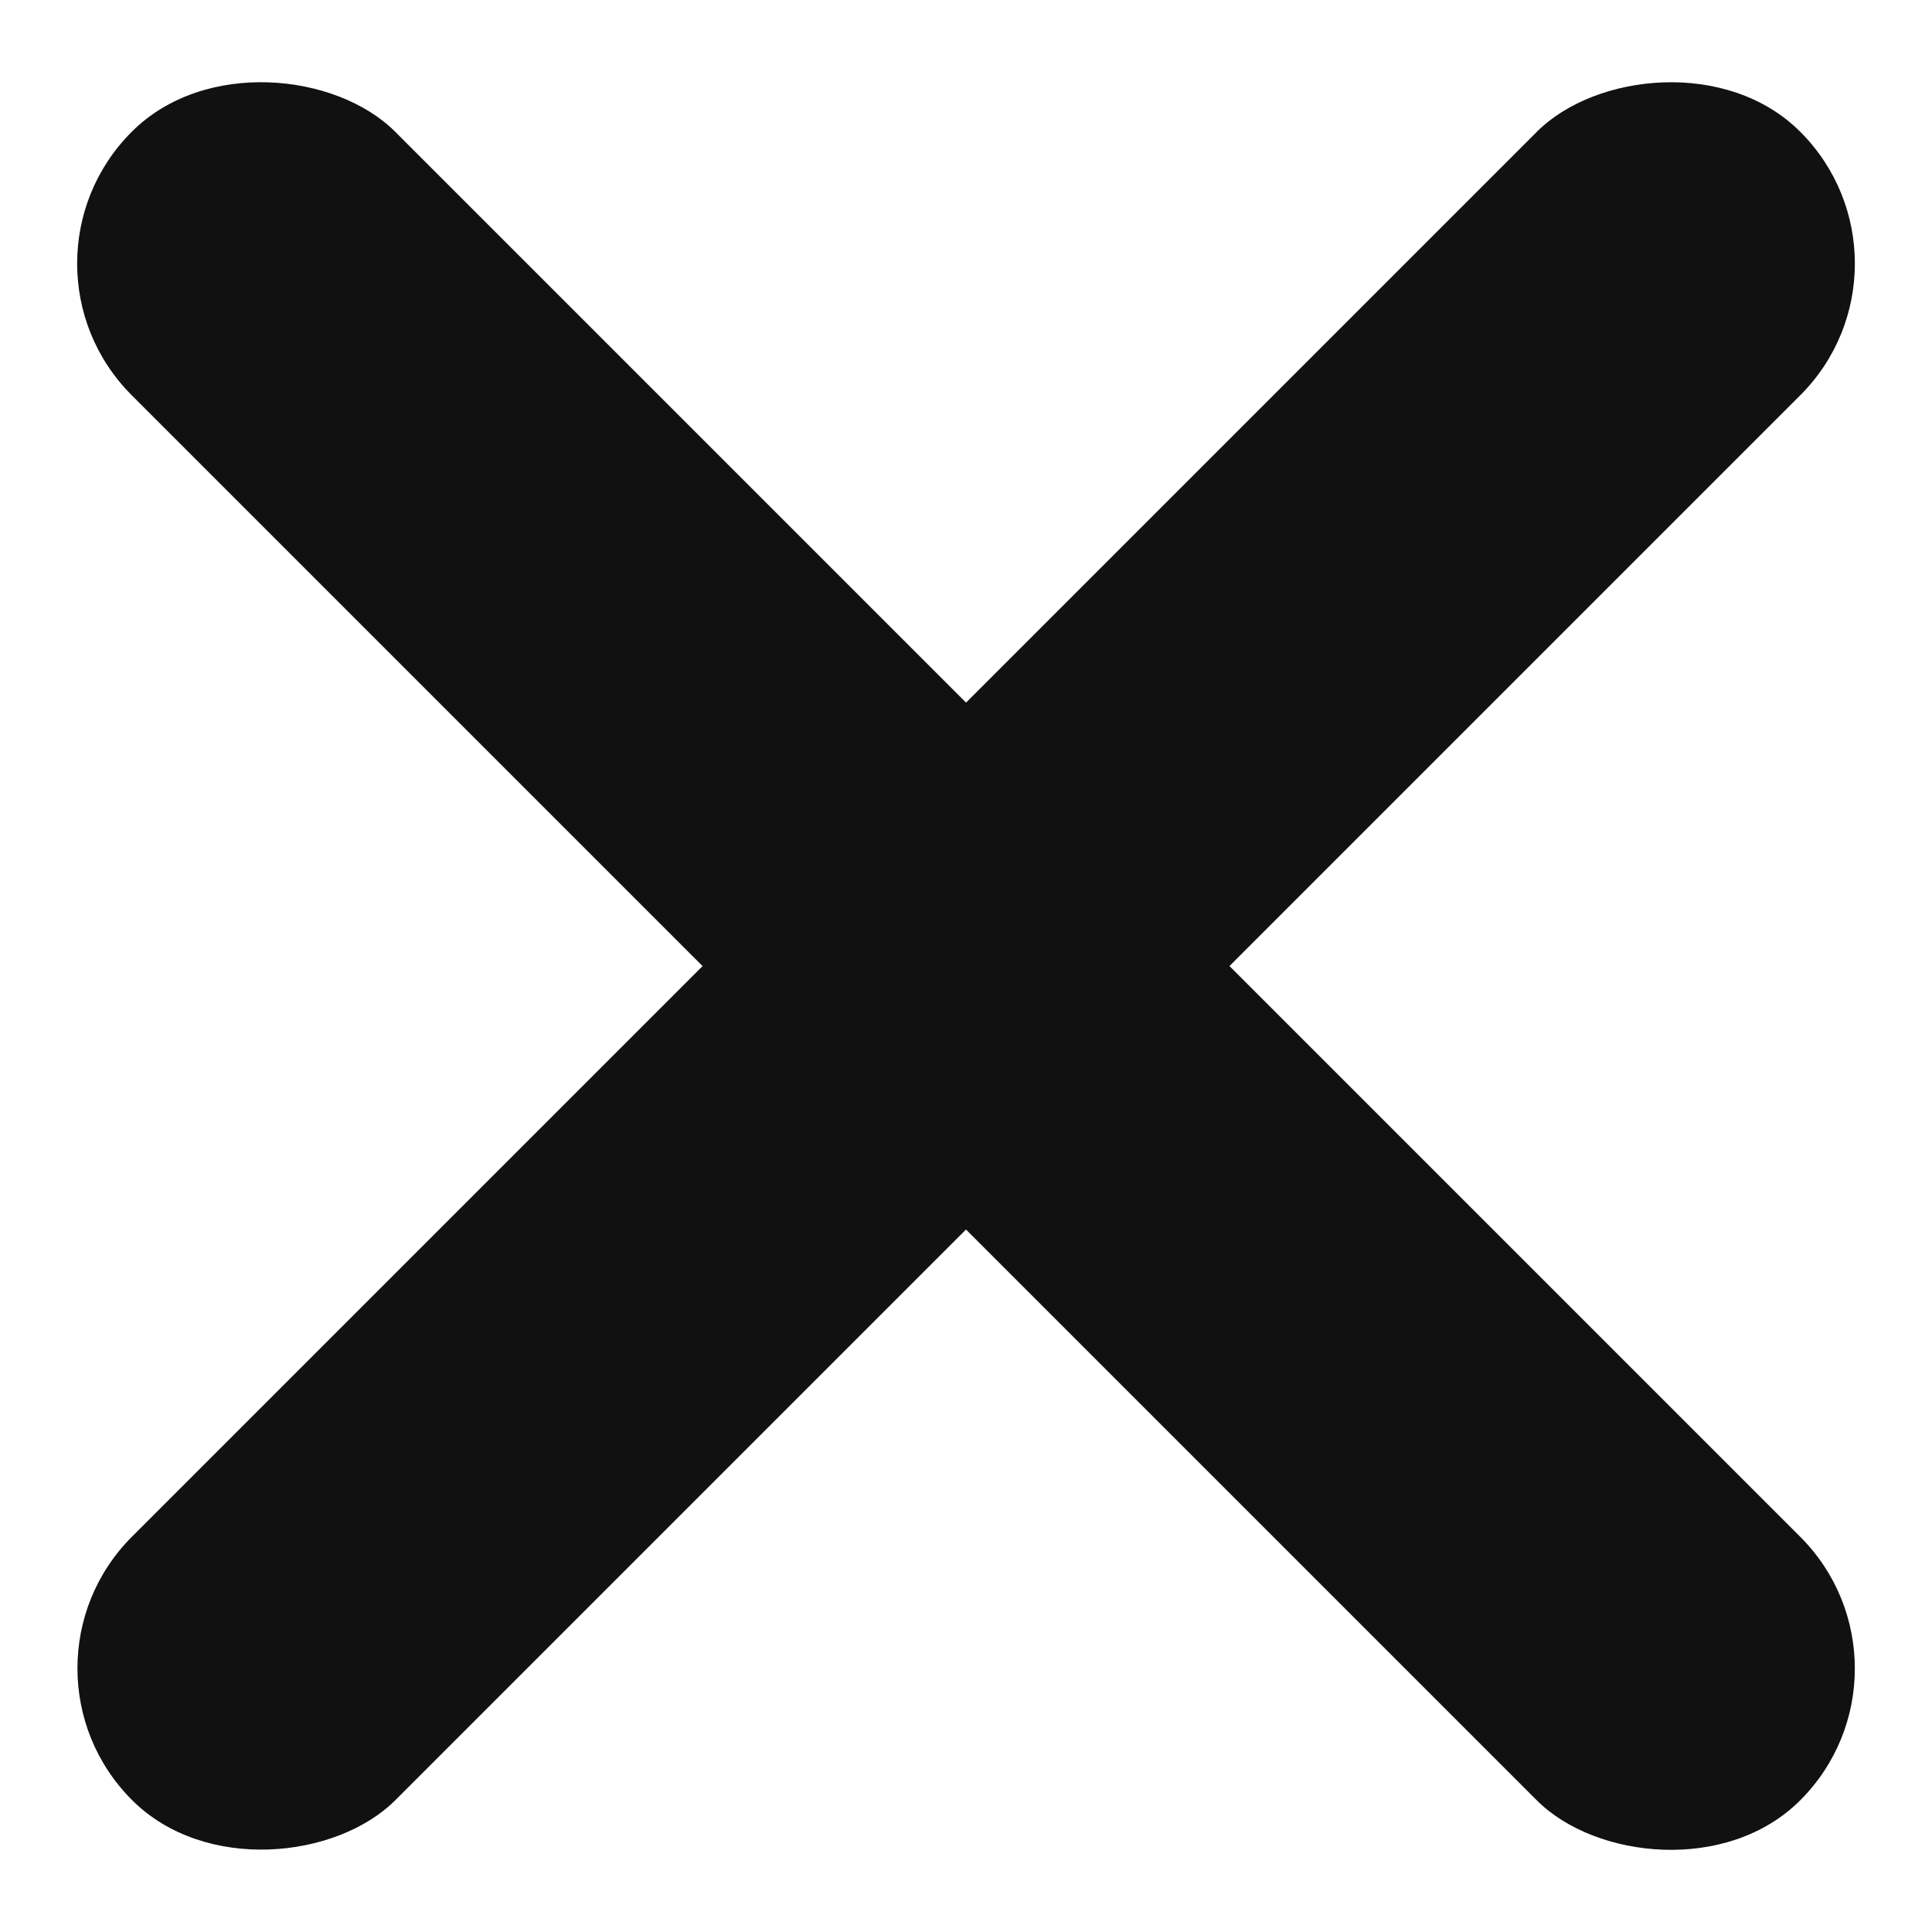
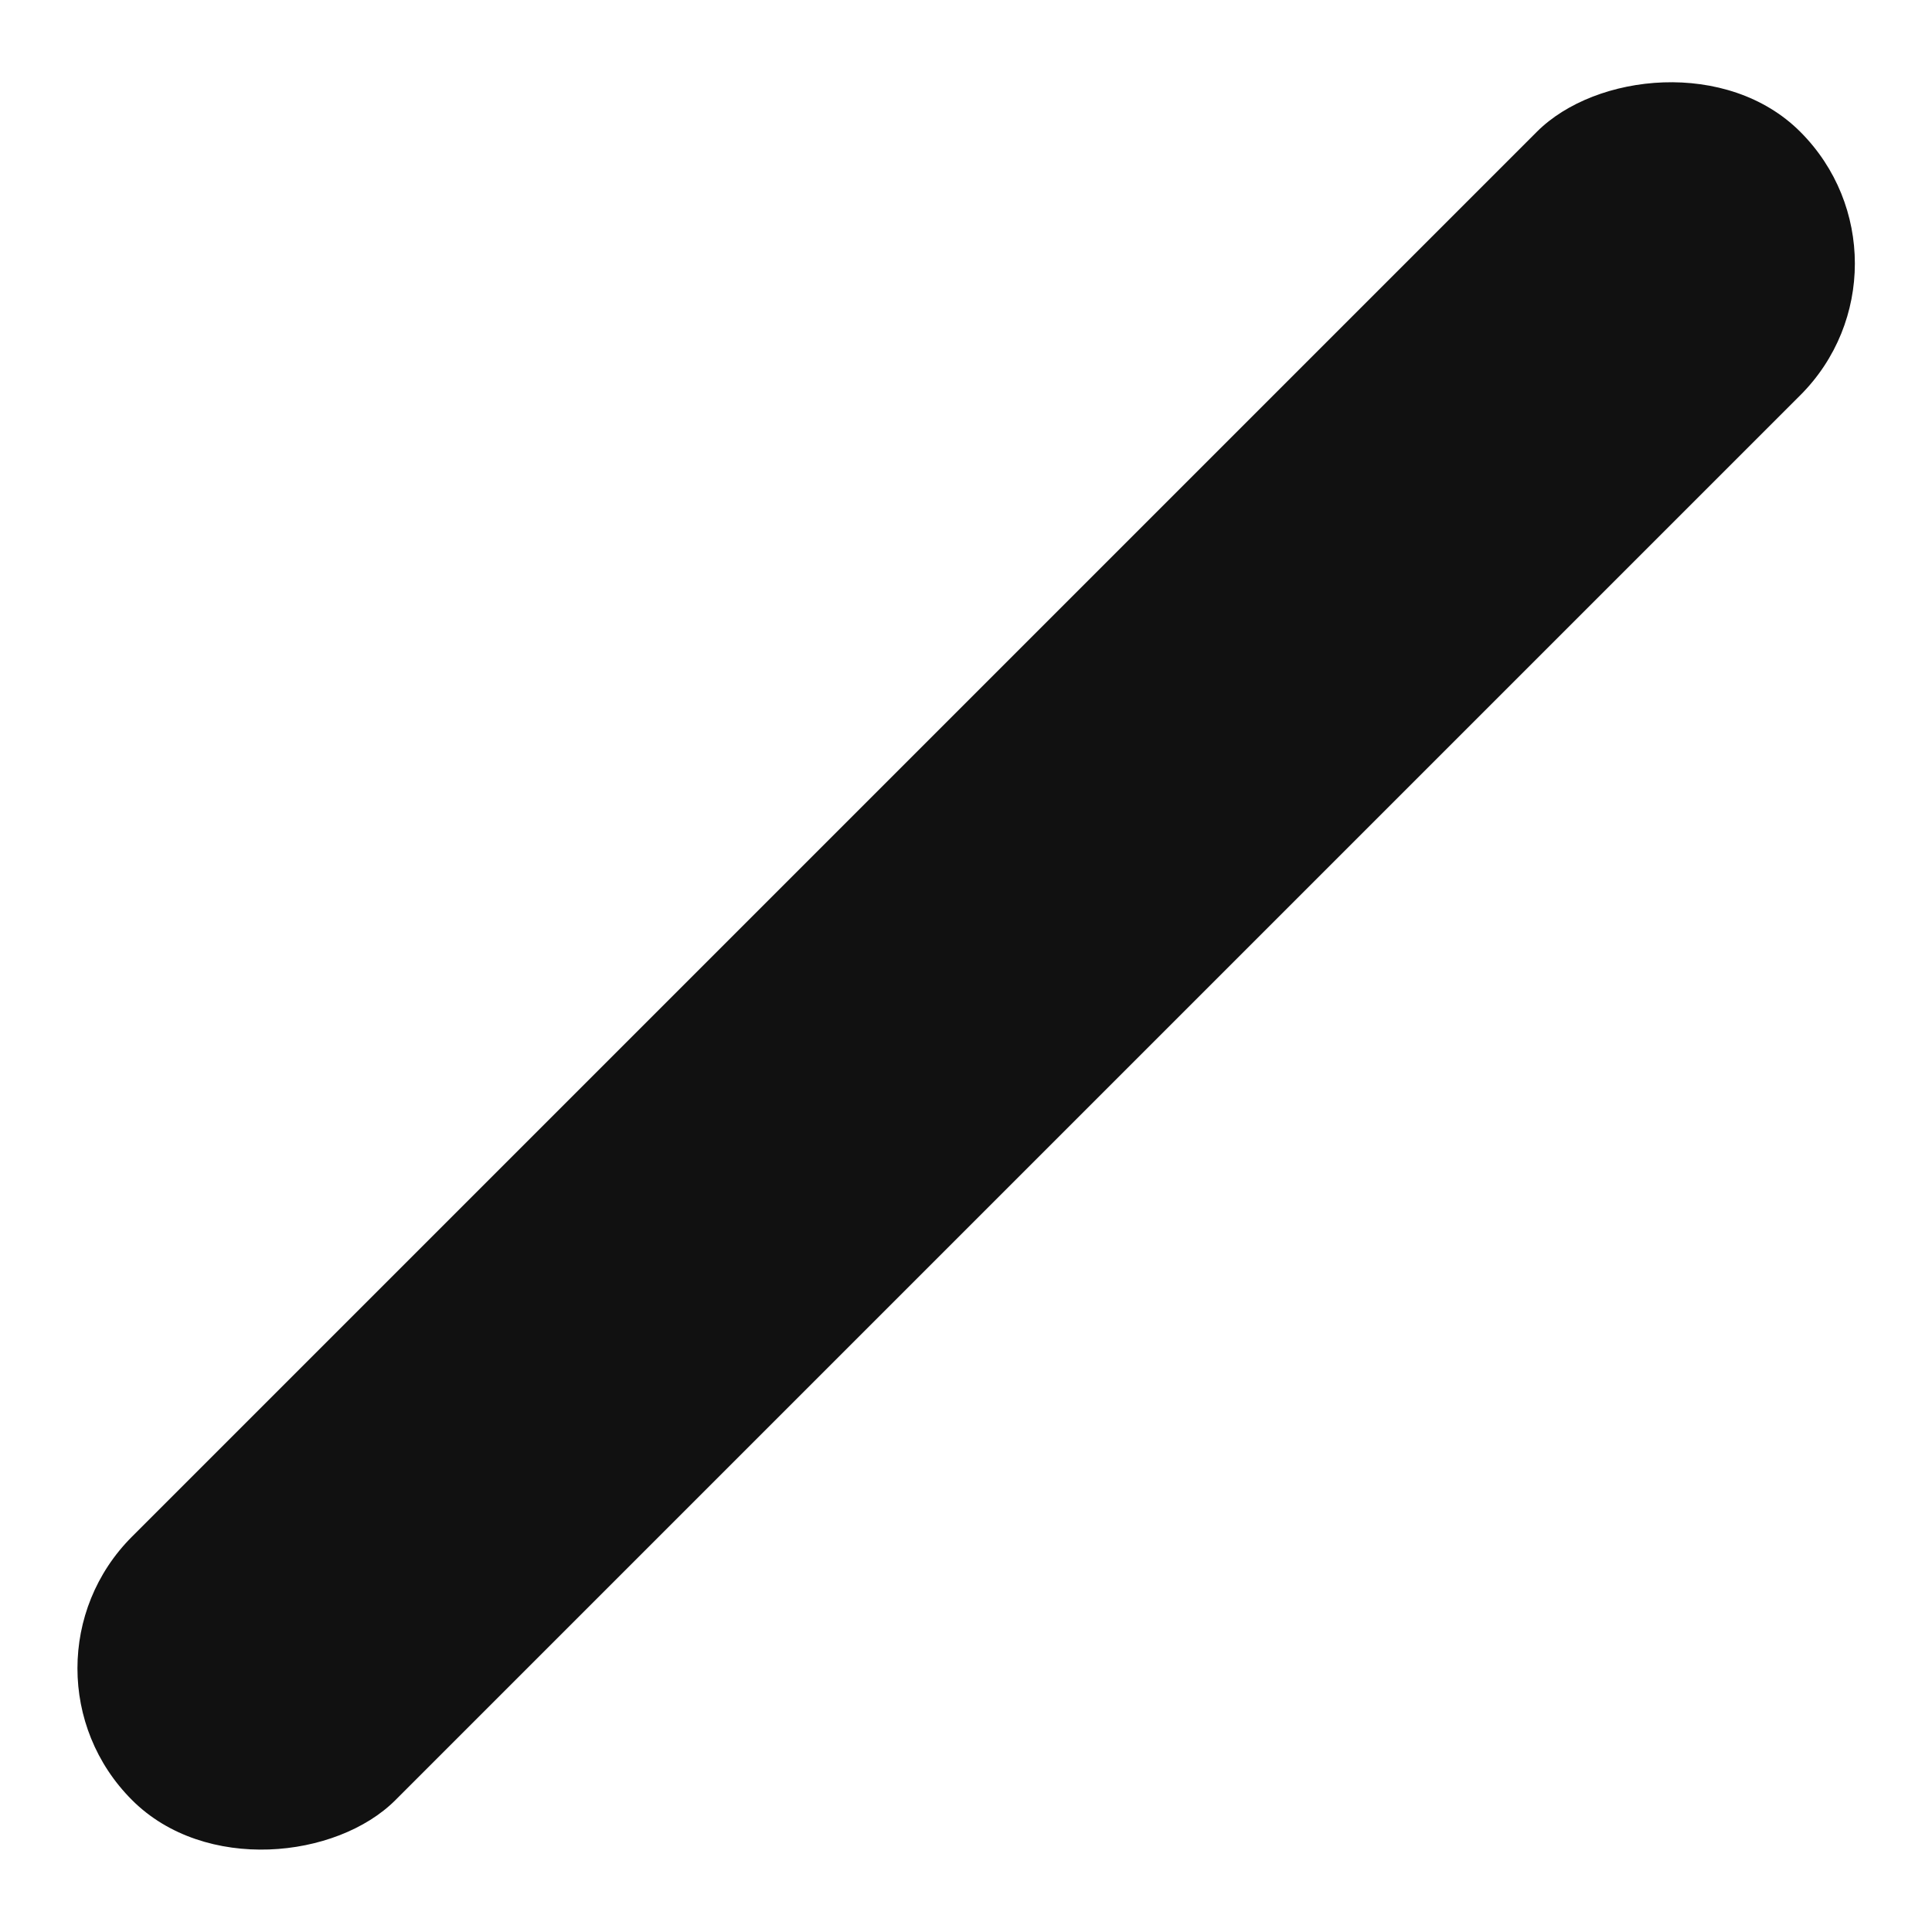
<svg xmlns="http://www.w3.org/2000/svg" width="15" height="15" viewBox="0 0 15 15" fill="none">
-   <rect x="0" y="2.046" width="2.893" height="18.32" rx="1.446" transform="rotate(-45 0 2.046)" fill="#111111" />
  <rect width="2.893" height="18.32" rx="1.446" transform="matrix(-0.707 -0.707 -0.707 0.707 15 2.046)" fill="#111111" />
</svg>